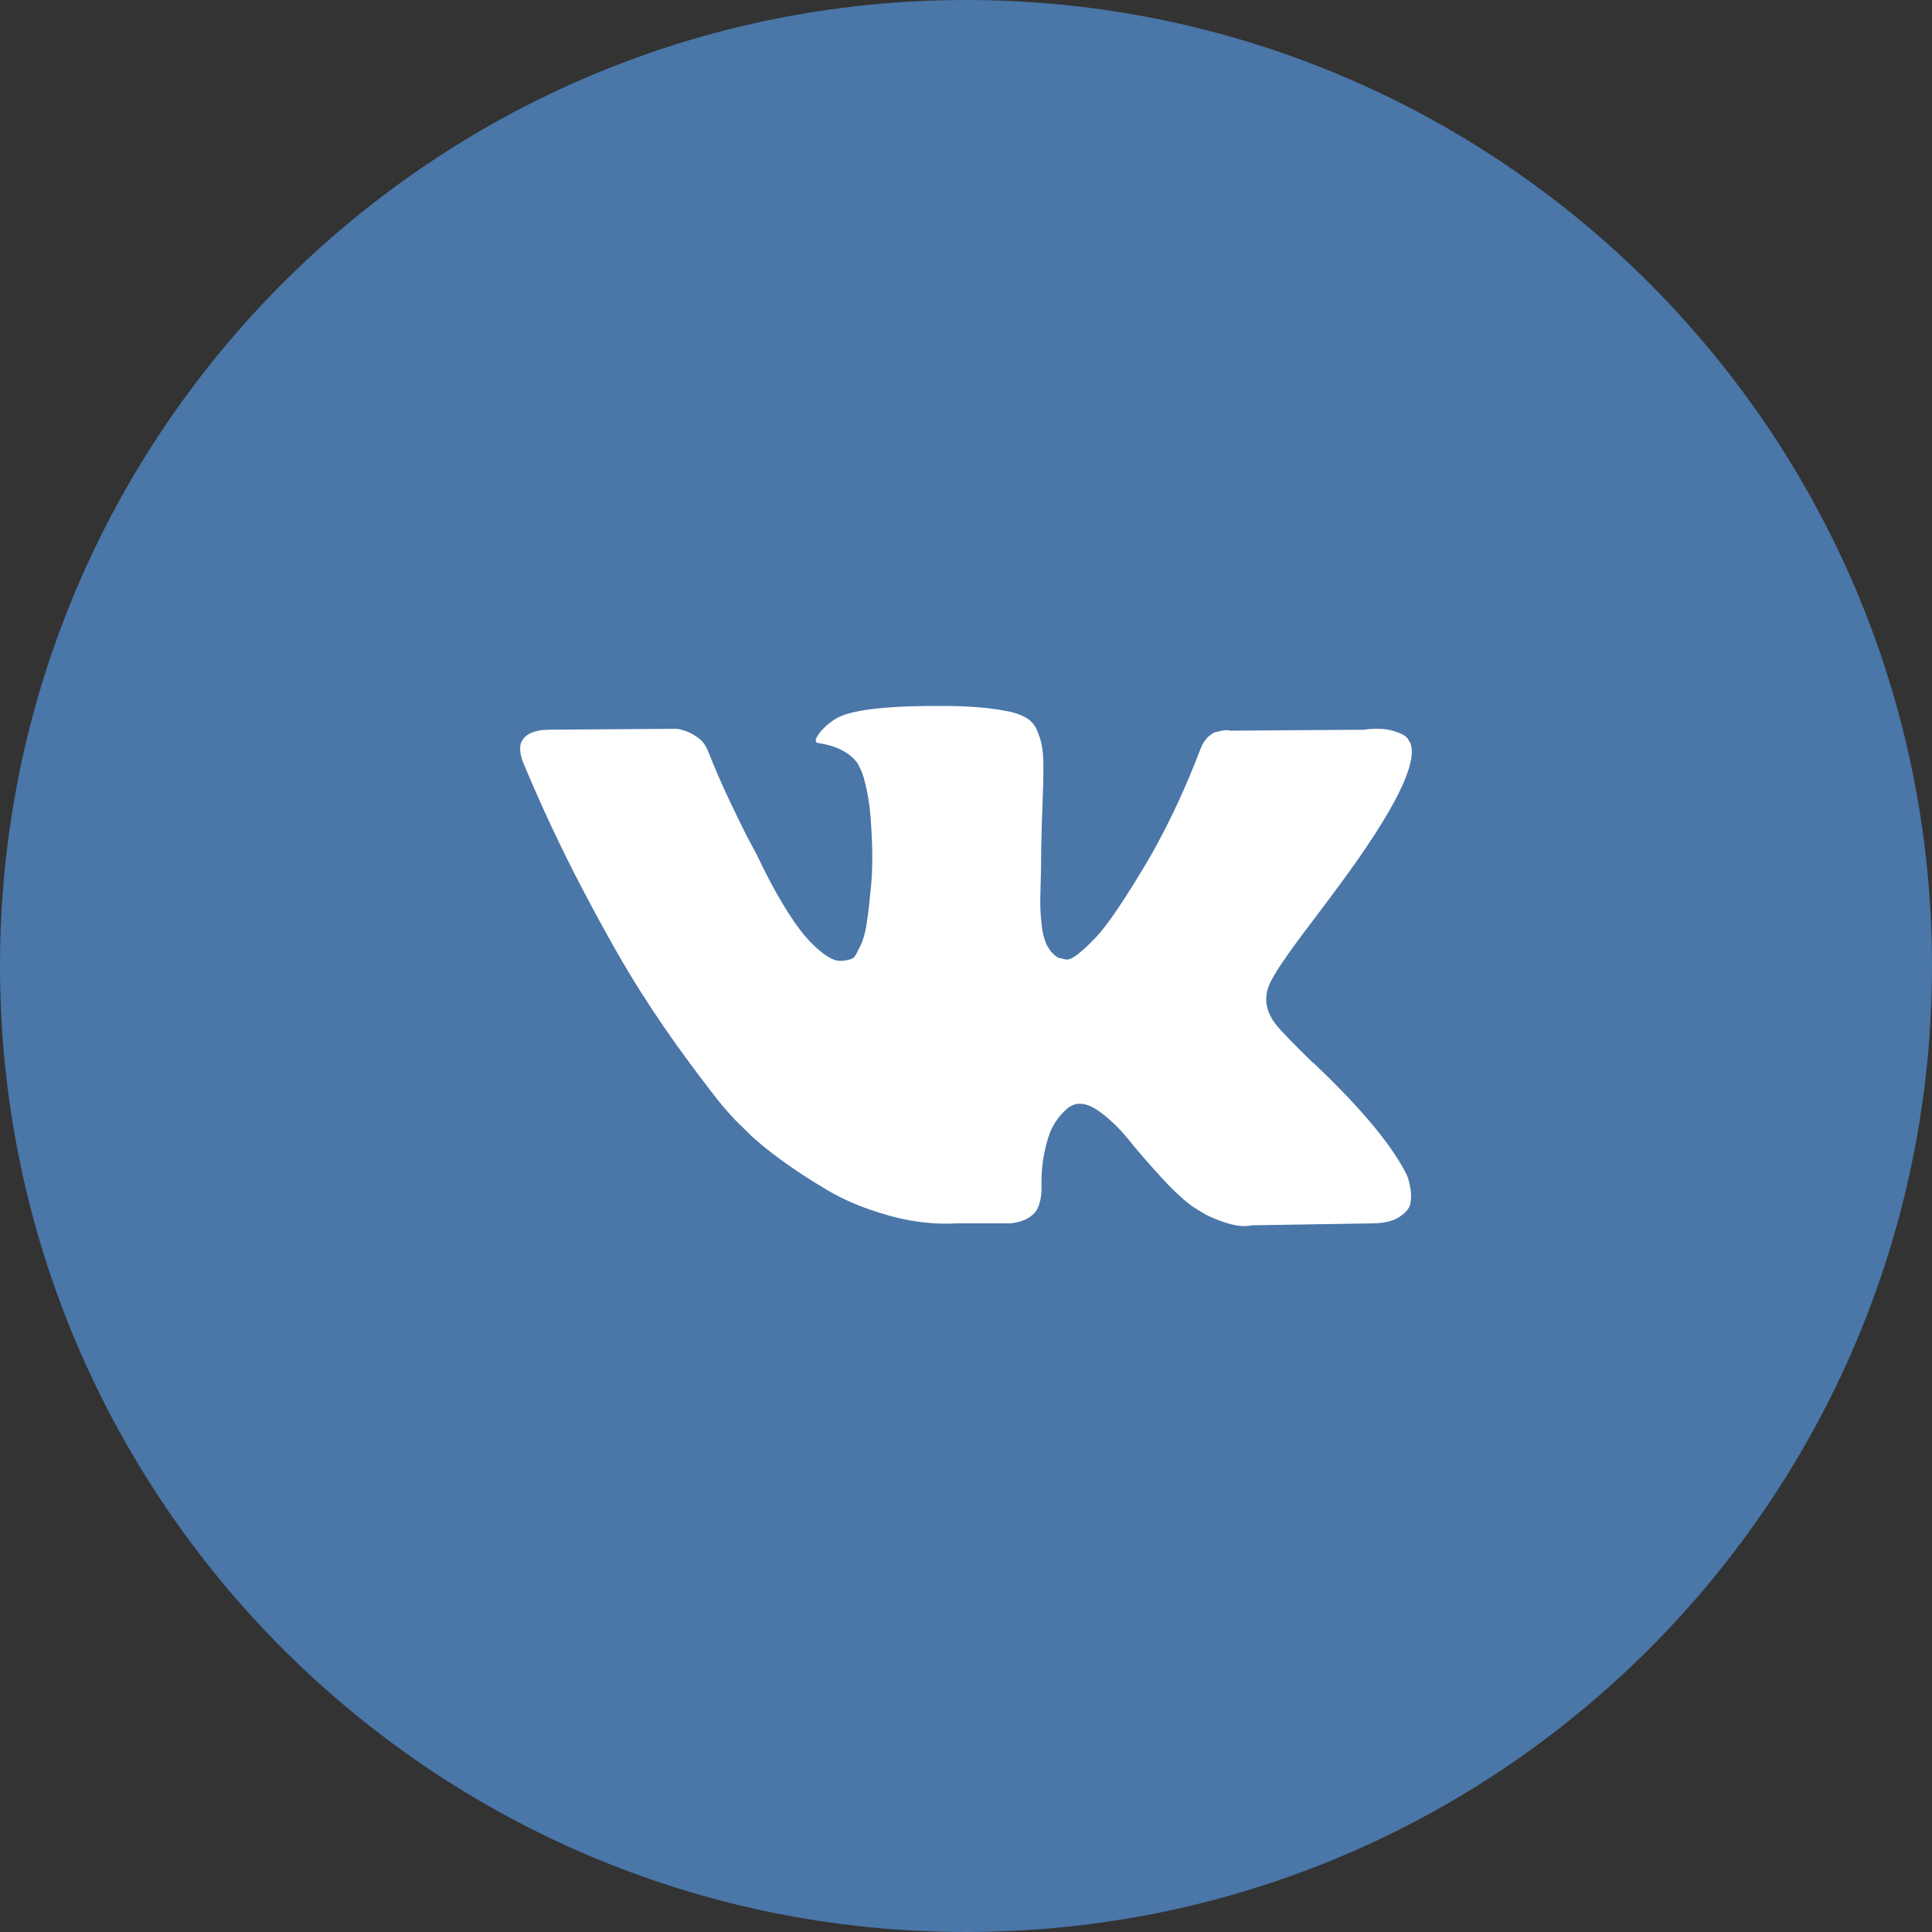
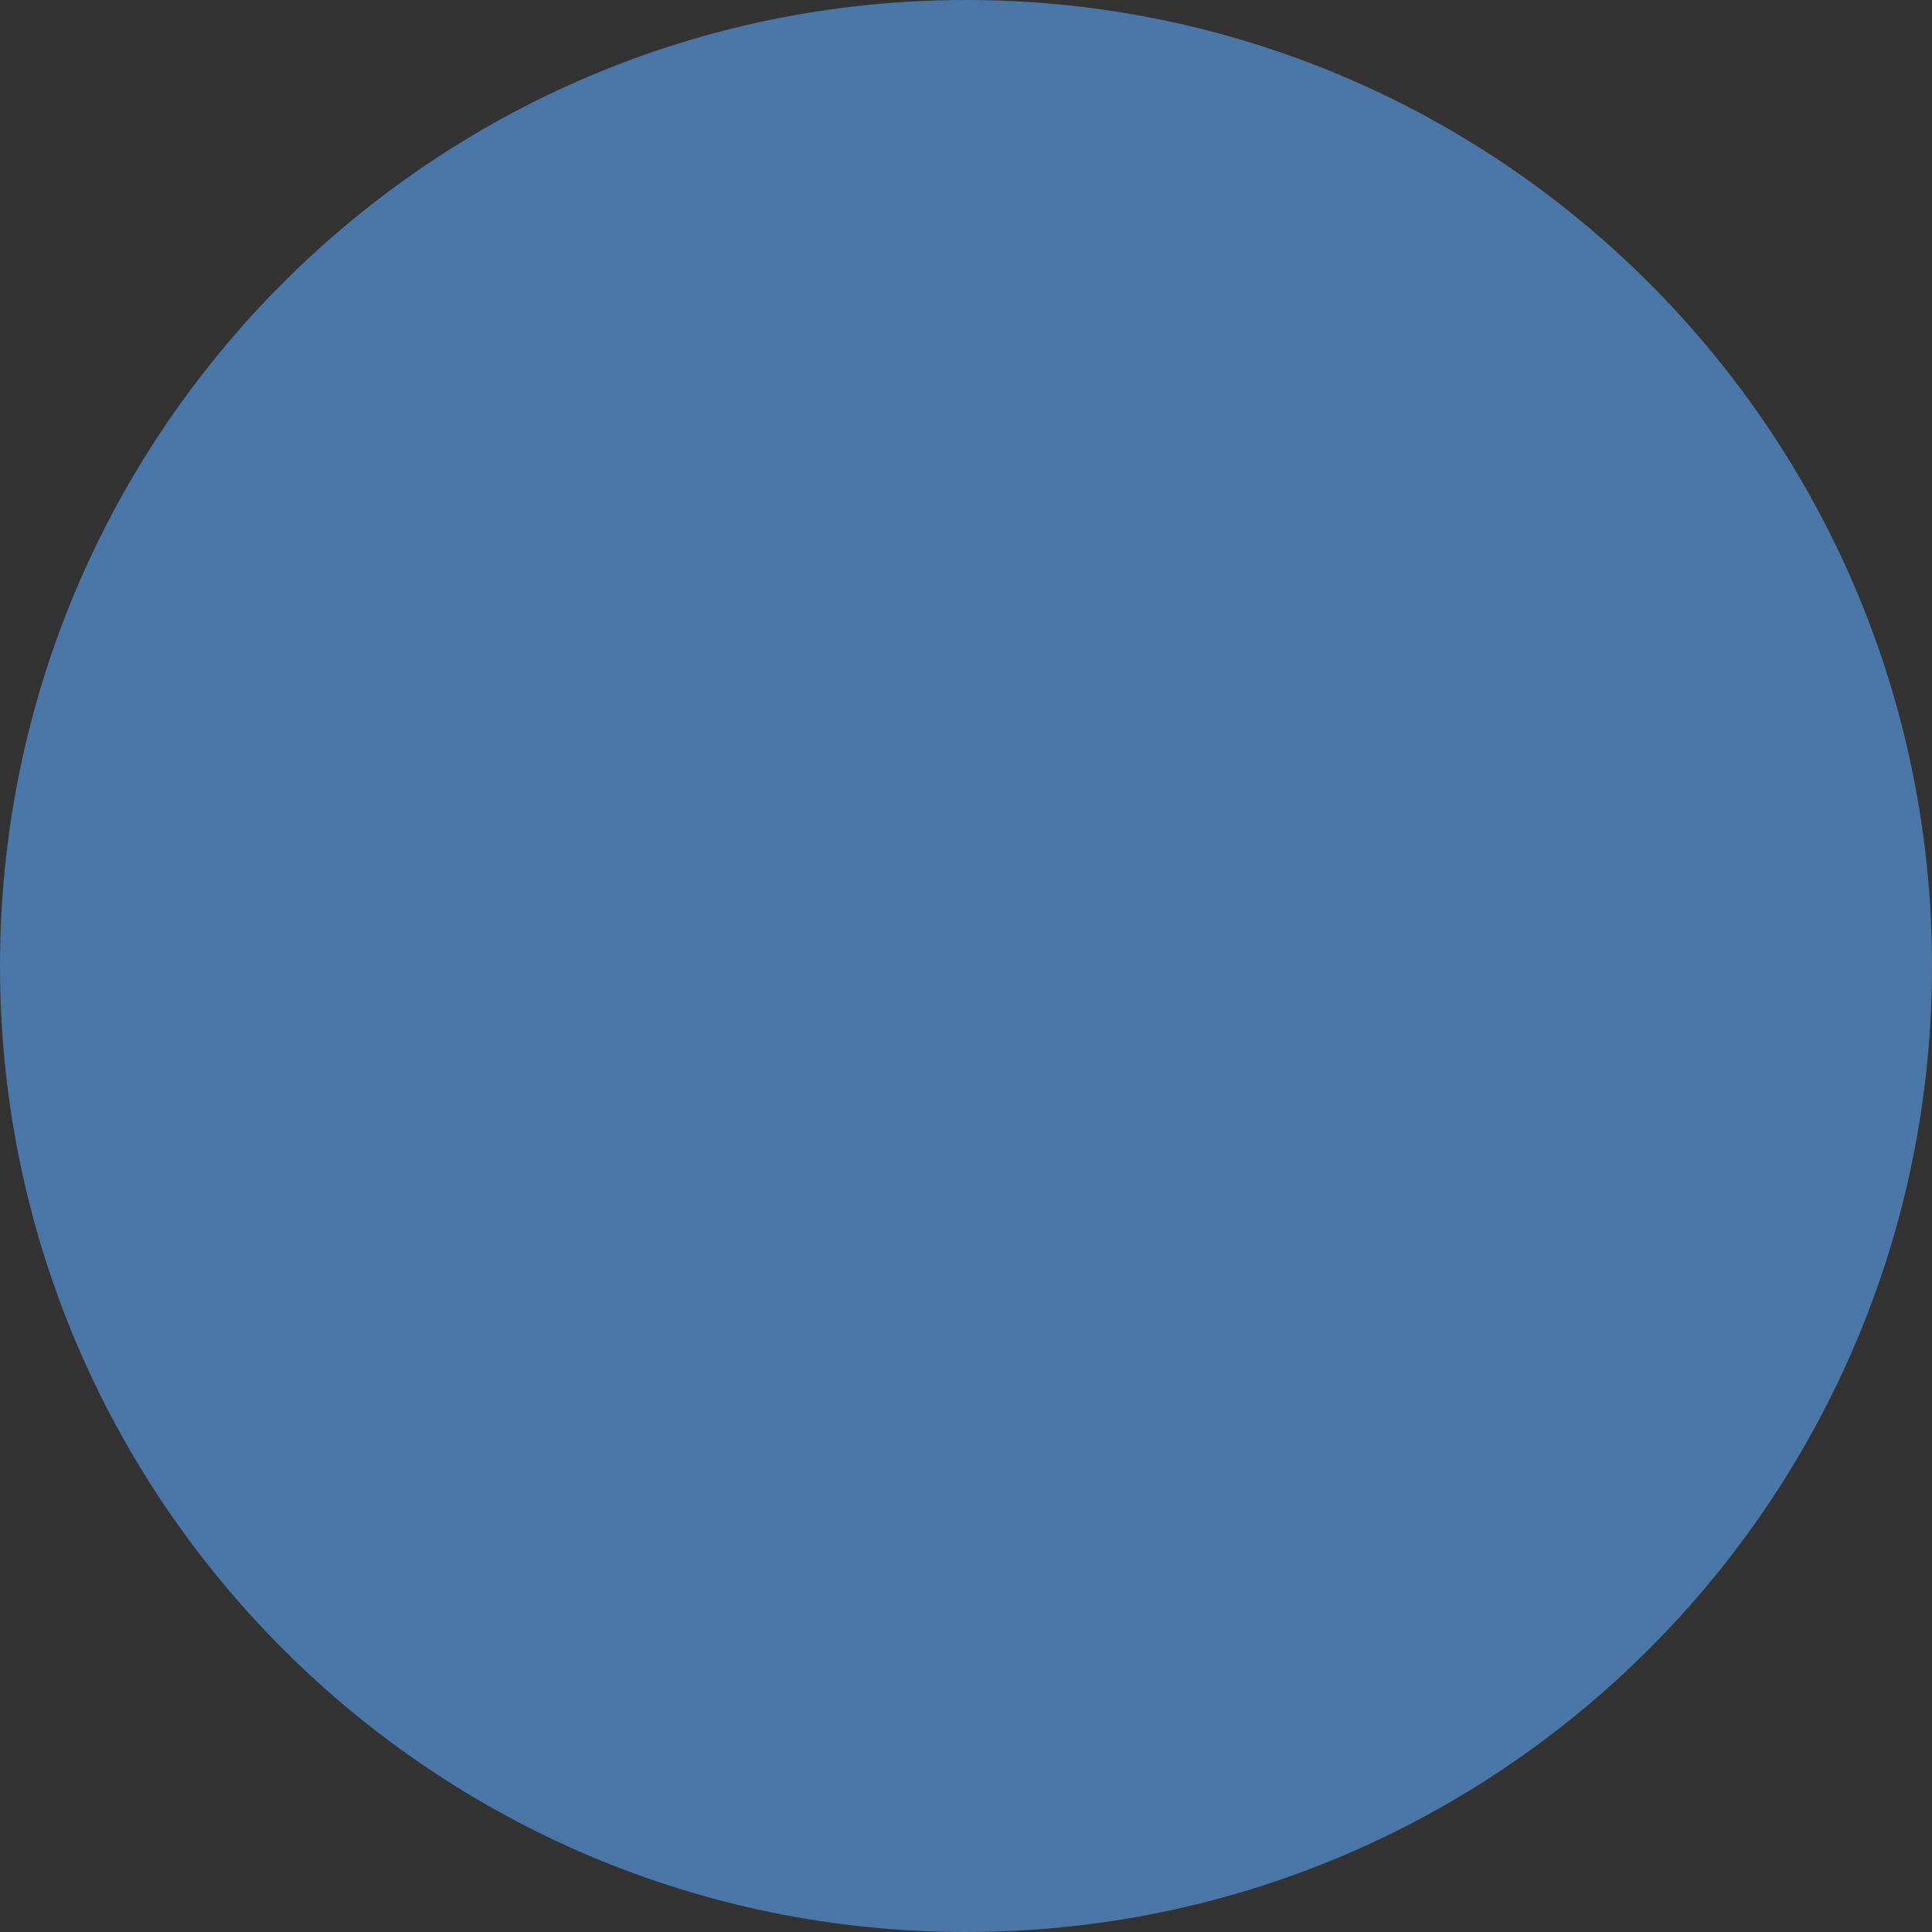
<svg xmlns="http://www.w3.org/2000/svg" width="52" height="52" viewBox="0 0 52 52" fill="none">
  <rect x="0" y="0" width="52" height="52" fill="#333333" stroke="none" />
  <path d="M26 52C40.359 52 52 40.359 52 26C52 11.641 40.359 0 26 0C11.641 0 0 11.641 0 26C0 40.359 11.641 52 26 52Z" fill="#4A76A8" />
-   <path d="M37.873 31.643C37.844 31.579 37.817 31.526 37.791 31.484C37.375 30.717 36.579 29.776 35.405 28.66L35.38 28.635L35.367 28.622L35.355 28.609H35.342C34.809 28.09 34.472 27.74 34.33 27.561C34.072 27.221 34.014 26.876 34.155 26.526C34.255 26.262 34.63 25.705 35.28 24.853C35.621 24.401 35.892 24.04 36.092 23.767C37.533 21.808 38.158 20.556 37.966 20.011L37.892 19.884C37.842 19.807 37.713 19.737 37.505 19.673C37.296 19.609 37.03 19.598 36.705 19.641L33.106 19.666C33.048 19.645 32.964 19.647 32.856 19.673C32.748 19.698 32.694 19.711 32.694 19.711L32.631 19.743L32.581 19.782C32.539 19.807 32.494 19.852 32.444 19.916C32.394 19.979 32.352 20.054 32.319 20.139C31.927 21.17 31.482 22.128 30.982 23.014C30.674 23.542 30.39 24 30.132 24.387C29.874 24.775 29.657 25.06 29.482 25.243C29.307 25.426 29.149 25.573 29.007 25.684C28.866 25.795 28.758 25.841 28.683 25.824C28.608 25.807 28.537 25.79 28.47 25.773C28.353 25.697 28.26 25.592 28.189 25.46C28.118 25.328 28.07 25.162 28.045 24.962C28.02 24.762 28.006 24.589 28.001 24.444C27.997 24.3 27.999 24.095 28.008 23.831C28.016 23.567 28.02 23.388 28.02 23.294C28.02 22.971 28.026 22.619 28.039 22.241C28.052 21.861 28.062 21.561 28.07 21.34C28.079 21.119 28.083 20.884 28.083 20.637C28.083 20.39 28.068 20.197 28.039 20.056C28.01 19.915 27.966 19.779 27.908 19.647C27.85 19.515 27.764 19.413 27.652 19.34C27.539 19.268 27.4 19.21 27.233 19.168C26.792 19.066 26.229 19.01 25.546 19.002C23.997 18.985 23.001 19.087 22.56 19.309C22.385 19.402 22.227 19.53 22.085 19.692C21.935 19.879 21.914 19.981 22.022 19.998C22.522 20.075 22.876 20.258 23.084 20.547L23.16 20.701C23.218 20.812 23.276 21.008 23.334 21.289C23.393 21.57 23.43 21.881 23.447 22.221C23.488 22.843 23.488 23.375 23.447 23.818C23.405 24.261 23.366 24.606 23.328 24.853C23.291 25.1 23.234 25.3 23.16 25.453C23.084 25.607 23.035 25.701 23.009 25.735C22.984 25.768 22.964 25.79 22.947 25.798C22.839 25.841 22.726 25.862 22.61 25.862C22.493 25.862 22.351 25.803 22.185 25.683C22.018 25.564 21.845 25.4 21.666 25.192C21.487 24.983 21.285 24.691 21.06 24.316C20.835 23.942 20.602 23.499 20.36 22.988L20.16 22.617C20.035 22.379 19.865 22.032 19.648 21.576C19.431 21.12 19.24 20.679 19.073 20.253C19.007 20.075 18.907 19.938 18.774 19.845L18.711 19.806C18.669 19.772 18.603 19.736 18.511 19.698C18.419 19.659 18.324 19.632 18.224 19.615L14.8 19.64C14.45 19.64 14.213 19.721 14.088 19.883L14.038 19.96C14.013 20.002 14 20.07 14 20.164C14 20.258 14.025 20.373 14.075 20.509C14.575 21.71 15.118 22.868 15.706 23.984C16.293 25.1 16.803 25.999 17.236 26.68C17.669 27.361 18.111 28.004 18.561 28.609C19.011 29.213 19.308 29.601 19.454 29.771C19.6 29.942 19.715 30.069 19.798 30.155L20.11 30.461C20.31 30.666 20.604 30.91 20.991 31.196C21.379 31.481 21.808 31.762 22.278 32.039C22.749 32.316 23.297 32.541 23.922 32.716C24.547 32.891 25.155 32.961 25.746 32.927H27.183C27.475 32.901 27.695 32.808 27.846 32.646L27.895 32.582C27.929 32.531 27.96 32.452 27.989 32.346C28.018 32.239 28.033 32.122 28.033 31.994C28.024 31.628 28.051 31.298 28.114 31.005C28.176 30.711 28.247 30.489 28.326 30.34C28.406 30.191 28.495 30.066 28.595 29.963C28.695 29.861 28.766 29.799 28.808 29.778C28.849 29.757 28.882 29.742 28.907 29.733C29.107 29.665 29.343 29.731 29.613 29.932C29.884 30.132 30.138 30.379 30.376 30.673C30.613 30.967 30.898 31.297 31.232 31.663C31.565 32.029 31.857 32.301 32.106 32.48L32.356 32.634C32.523 32.736 32.74 32.83 33.006 32.915C33.272 33 33.506 33.021 33.706 32.979L36.905 32.928C37.221 32.928 37.467 32.874 37.642 32.768C37.817 32.661 37.921 32.544 37.954 32.417C37.988 32.289 37.989 32.144 37.961 31.982C37.931 31.82 37.902 31.707 37.873 31.643Z" fill="white" />
</svg>